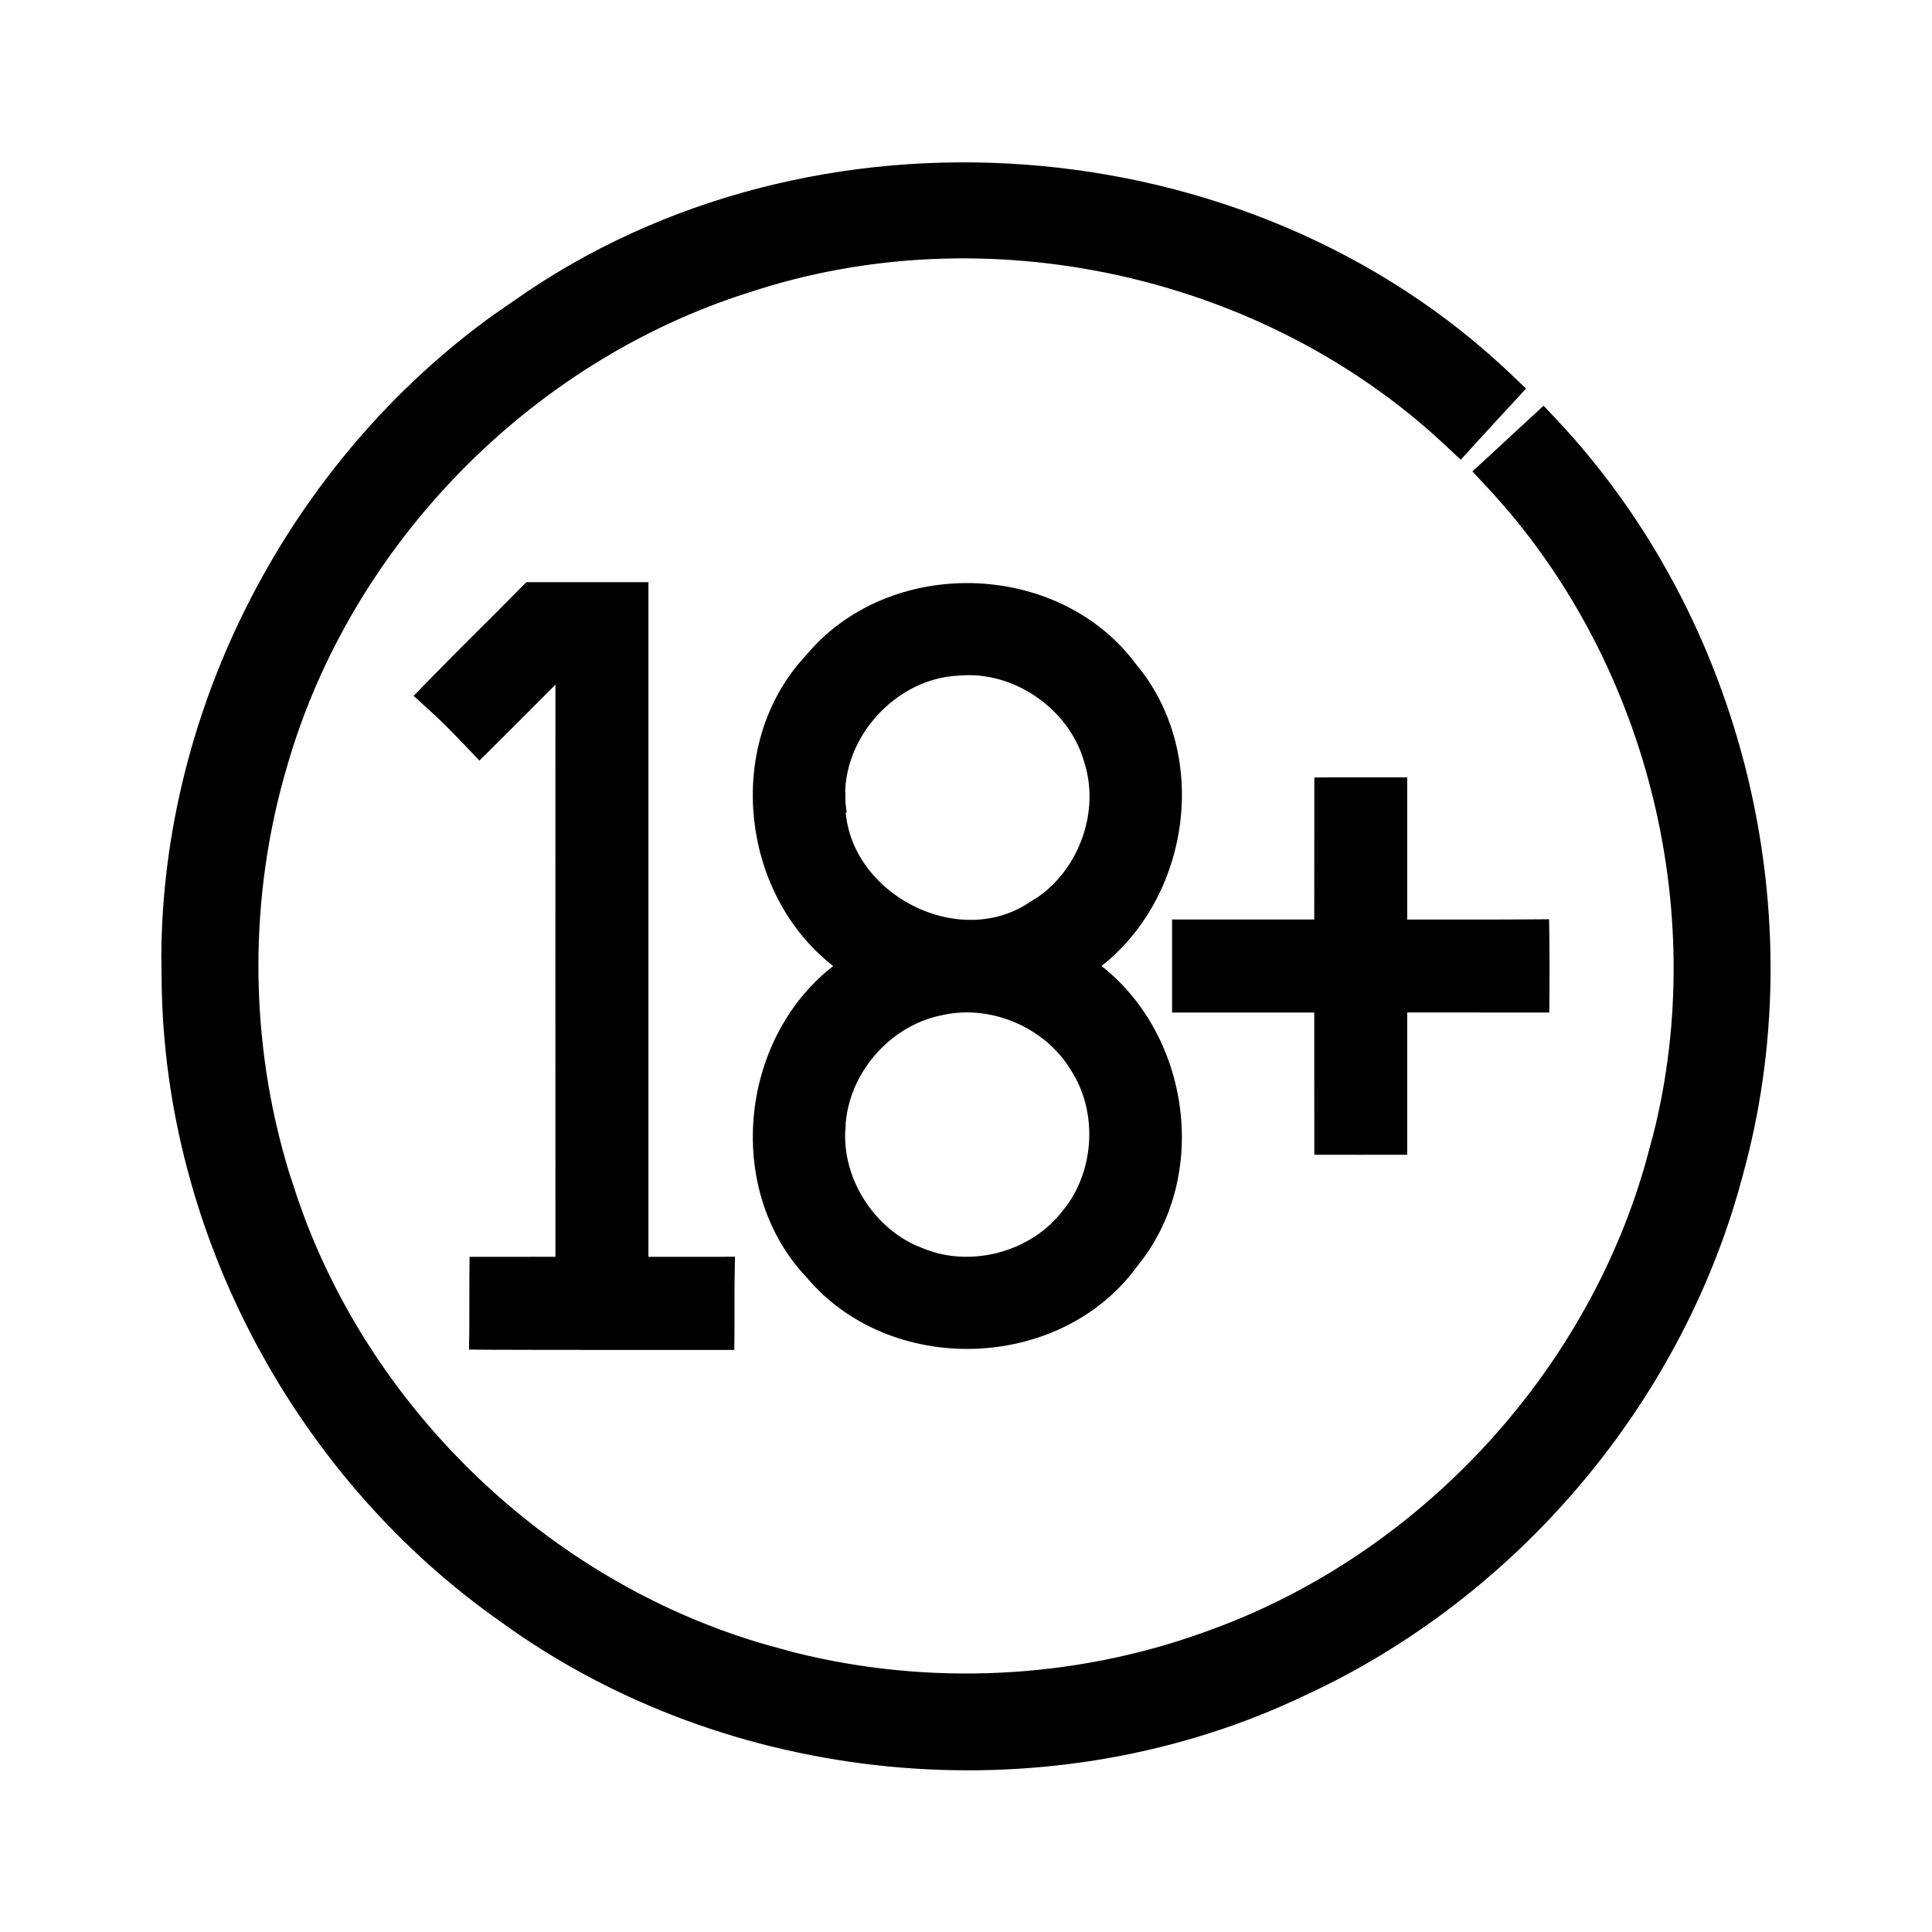
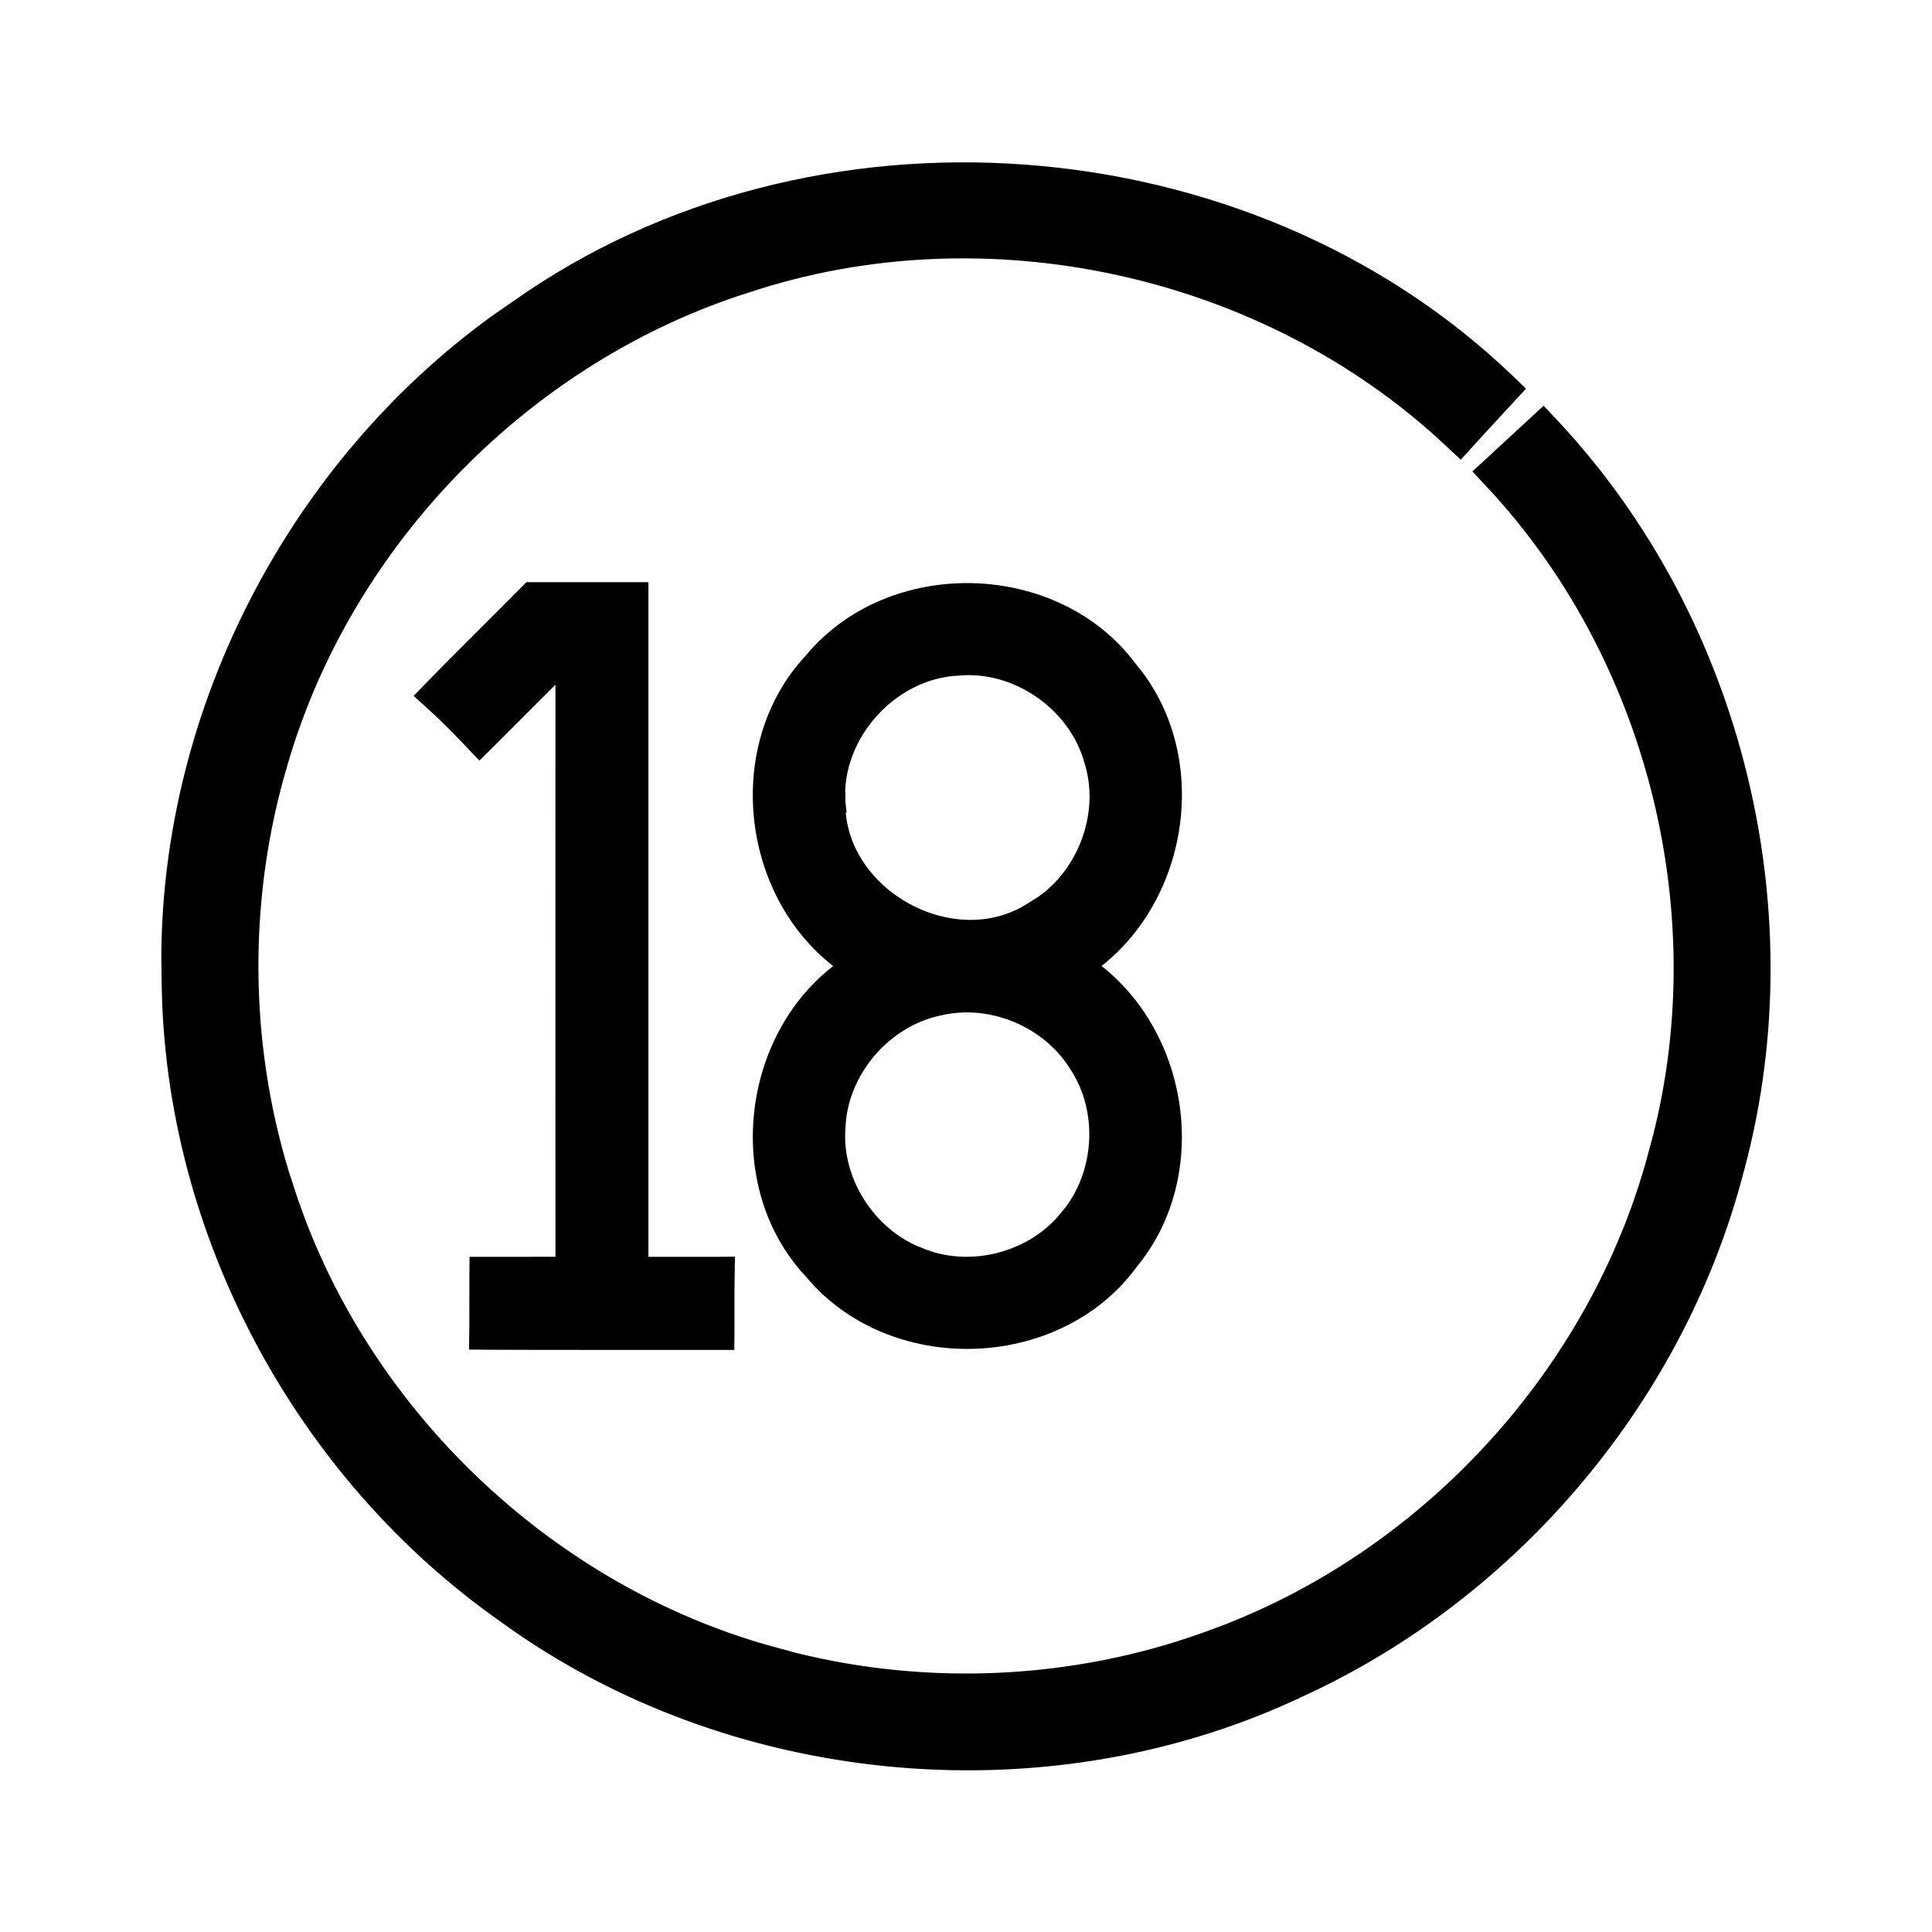
<svg xmlns="http://www.w3.org/2000/svg" width="24" height="24" viewBox="0 0 24 24" fill="none">
  <path d="M6.451 3.842C10.1 1.263 15.464 1.66 18.693 4.748L18.782 4.833L18.699 4.923C18.54 5.095 18.381 5.267 18.224 5.439L18.139 5.533L18.046 5.446C15.743 3.284 12.251 2.518 9.255 3.518H9.253C6.503 4.393 4.259 6.69 3.453 9.461V9.462C2.957 11.123 2.963 12.93 3.468 14.589L3.576 14.919V14.92L3.666 15.17C4.635 17.739 6.856 19.8 9.499 20.556H9.5L9.836 20.648C11.528 21.073 13.347 20.988 14.989 20.398H14.99L15.24 20.305C17.81 19.311 19.858 17.06 20.585 14.399V14.397L20.659 14.123C21.376 11.275 20.564 8.1 18.554 5.955L18.468 5.863L18.561 5.778C18.647 5.698 18.733 5.618 18.819 5.539C18.905 5.459 18.991 5.38 19.077 5.301L19.169 5.216L19.254 5.306C21.547 7.751 22.43 11.402 21.512 14.626L21.513 14.627C20.752 17.431 18.678 19.835 16.023 21.009L16.023 21.011C12.917 22.434 9.081 22.059 6.311 20.058V20.057C3.779 18.291 2.166 15.284 2.133 12.192L2.129 11.884C2.143 8.812 3.711 5.811 6.199 4.016L6.451 3.842Z" fill="black" stroke="black" stroke-width="0.25" />
  <path d="M7.93 7.357V15.738C8.245 15.738 8.56 15.738 8.876 15.738L9.003 15.737L9.001 15.865C8.997 16.084 9 16.297 8.999 16.52L8.998 16.644H8.873C7.943 16.643 7.01 16.646 6.079 16.642L5.953 16.641L5.955 16.516C5.957 16.292 5.954 16.089 5.956 15.862L5.957 15.738H6.081C6.397 15.737 6.711 15.738 7.025 15.737C7.024 13.246 7.024 10.755 7.025 8.263C7.005 8.263 6.985 8.263 6.965 8.263C6.66 8.57 6.354 8.875 6.049 9.18L5.958 9.27L5.87 9.177C5.721 9.021 5.571 8.868 5.414 8.726L5.318 8.639L5.408 8.546C5.784 8.16 6.179 7.775 6.554 7.394L6.591 7.357H7.93Z" fill="black" stroke="black" stroke-width="0.25" />
-   <path d="M12.081 7.369C12.816 7.388 13.549 7.704 14.009 8.322L14.097 8.433C14.916 9.536 14.602 11.237 13.472 12C14.639 12.787 14.934 14.573 14.014 15.67L14.015 15.671C13.555 16.294 12.818 16.612 12.081 16.631C11.346 16.649 10.597 16.369 10.106 15.776V15.777C9.571 15.209 9.392 14.416 9.513 13.682C9.623 13.015 9.983 12.384 10.565 12.001C9.984 11.616 9.623 10.986 9.513 10.319C9.391 9.585 9.571 8.793 10.106 8.224C10.597 7.631 11.346 7.351 12.081 7.369ZM13.407 13.224C13.058 12.648 12.327 12.338 11.67 12.49L11.666 12.491C10.964 12.634 10.404 13.288 10.378 14.004L10.377 14.008C10.33 14.661 10.731 15.312 11.323 15.584L11.444 15.633L11.447 15.635L11.565 15.675C12.162 15.85 12.855 15.648 13.257 15.17L13.259 15.167L13.342 15.065C13.731 14.542 13.766 13.777 13.409 13.227L13.407 13.224ZM11.91 8.267L11.904 8.268C11.052 8.304 10.324 9.107 10.376 9.959L10.377 9.968L10.251 9.967L10.376 9.968C10.37 10.557 10.734 11.061 11.235 11.336C11.737 11.61 12.355 11.644 12.849 11.319L12.855 11.315L12.971 11.242C13.529 10.849 13.799 10.084 13.588 9.43L13.587 9.426C13.383 8.715 12.648 8.204 11.91 8.267Z" fill="black" stroke="black" stroke-width="0.25" />
-   <path d="M17.356 9.781V11.548C17.907 11.546 18.447 11.55 18.996 11.546L19.12 11.545L19.122 11.67C19.125 11.89 19.124 12.11 19.123 12.329L19.122 12.453H18.998C18.452 12.452 17.904 12.453 17.356 12.452V14.22H17.231C17.014 14.22 16.794 14.221 16.576 14.22H16.452V14.095C16.452 13.8 16.451 13.506 16.451 13.212C16.451 12.959 16.451 12.706 16.451 12.453H14.685V11.671L14.685 11.547H16.451C16.451 11 16.452 10.453 16.452 9.906V9.782L16.576 9.781H17.356Z" fill="black" stroke="black" stroke-width="0.25" />
+   <path d="M12.081 7.369C12.816 7.388 13.549 7.704 14.009 8.322L14.097 8.433C14.916 9.536 14.602 11.237 13.472 12C14.639 12.787 14.934 14.573 14.014 15.67L14.015 15.671C13.555 16.294 12.818 16.612 12.081 16.631C11.346 16.649 10.597 16.369 10.106 15.776V15.777C9.571 15.209 9.392 14.416 9.513 13.682C9.623 13.015 9.983 12.384 10.565 12.001C9.984 11.616 9.623 10.986 9.513 10.319C9.391 9.585 9.571 8.793 10.106 8.224C10.597 7.631 11.346 7.351 12.081 7.369ZM13.407 13.224C13.058 12.648 12.327 12.338 11.67 12.49L11.666 12.491C10.964 12.634 10.404 13.288 10.378 14.004L10.377 14.008C10.33 14.661 10.731 15.312 11.323 15.584L11.447 15.635L11.565 15.675C12.162 15.85 12.855 15.648 13.257 15.17L13.259 15.167L13.342 15.065C13.731 14.542 13.766 13.777 13.409 13.227L13.407 13.224ZM11.91 8.267L11.904 8.268C11.052 8.304 10.324 9.107 10.376 9.959L10.377 9.968L10.251 9.967L10.376 9.968C10.37 10.557 10.734 11.061 11.235 11.336C11.737 11.61 12.355 11.644 12.849 11.319L12.855 11.315L12.971 11.242C13.529 10.849 13.799 10.084 13.588 9.43L13.587 9.426C13.383 8.715 12.648 8.204 11.91 8.267Z" fill="black" stroke="black" stroke-width="0.25" />
</svg>